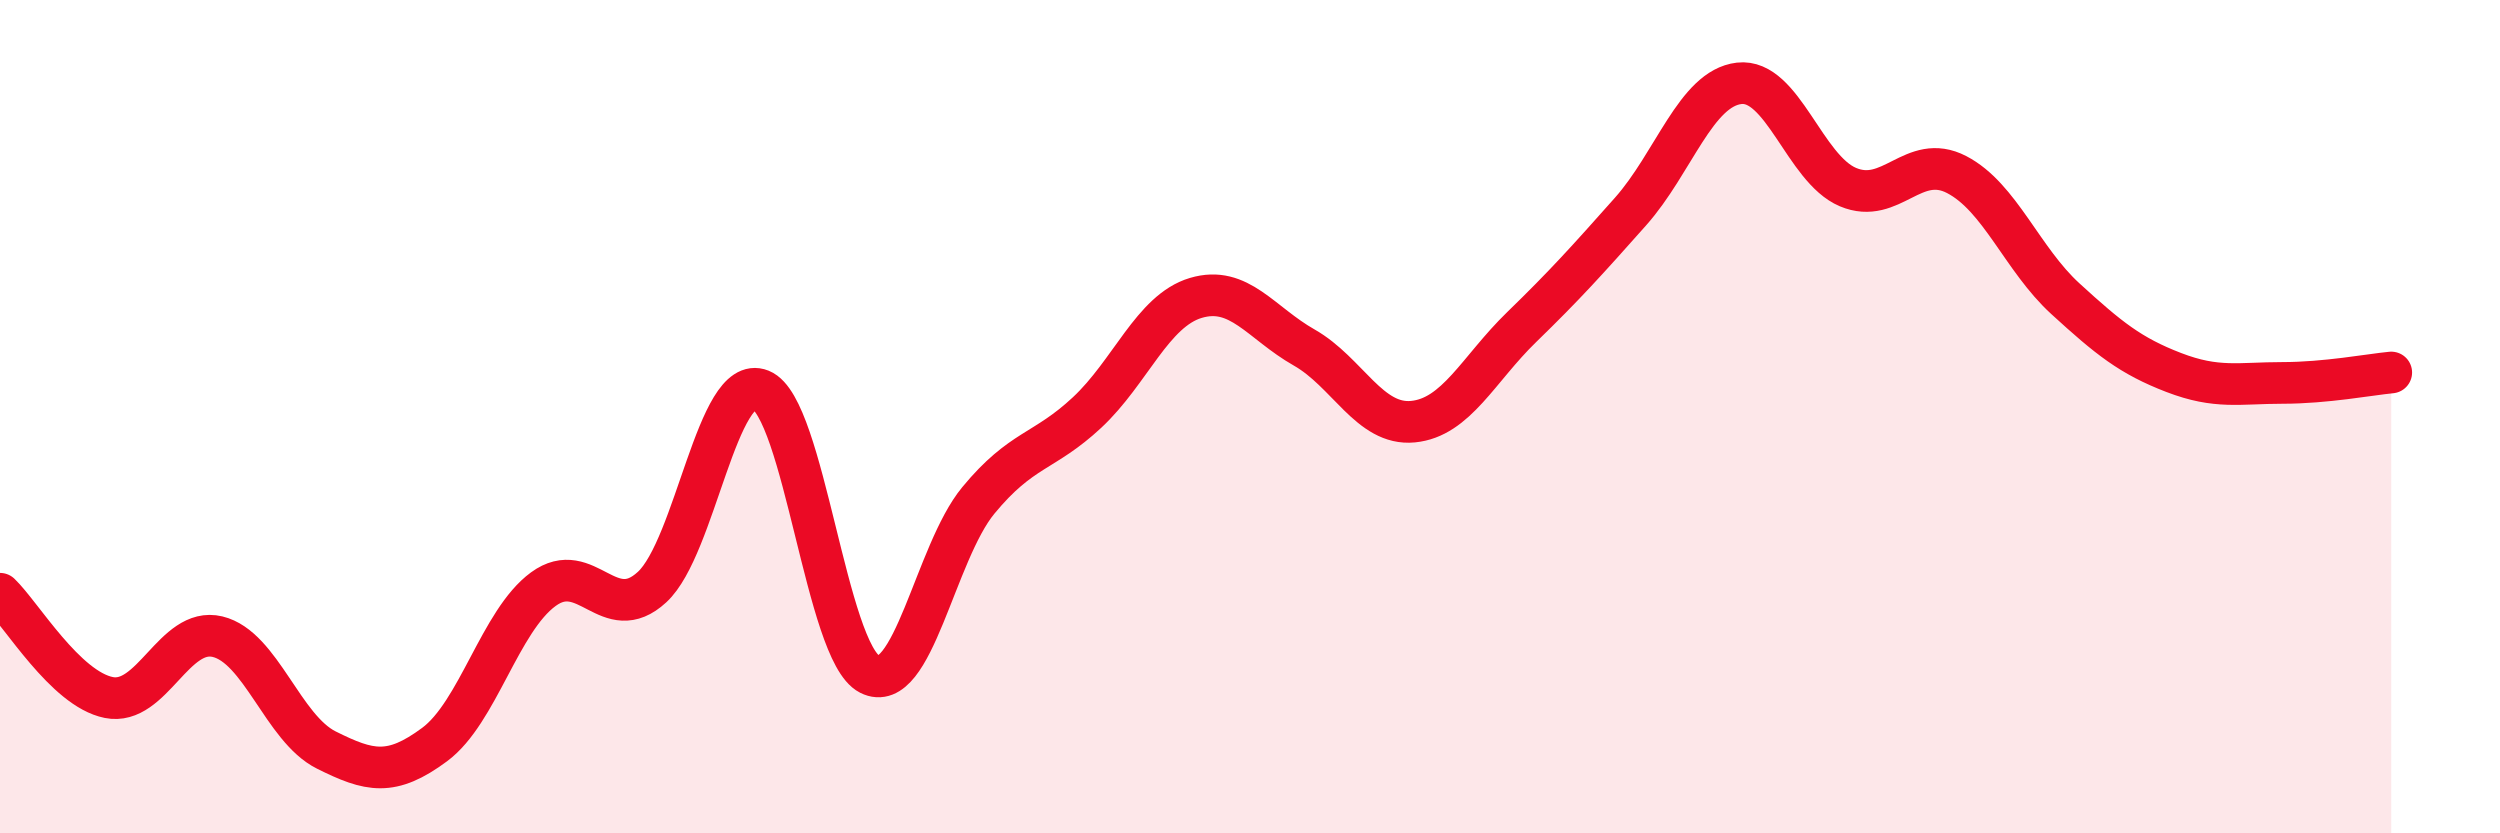
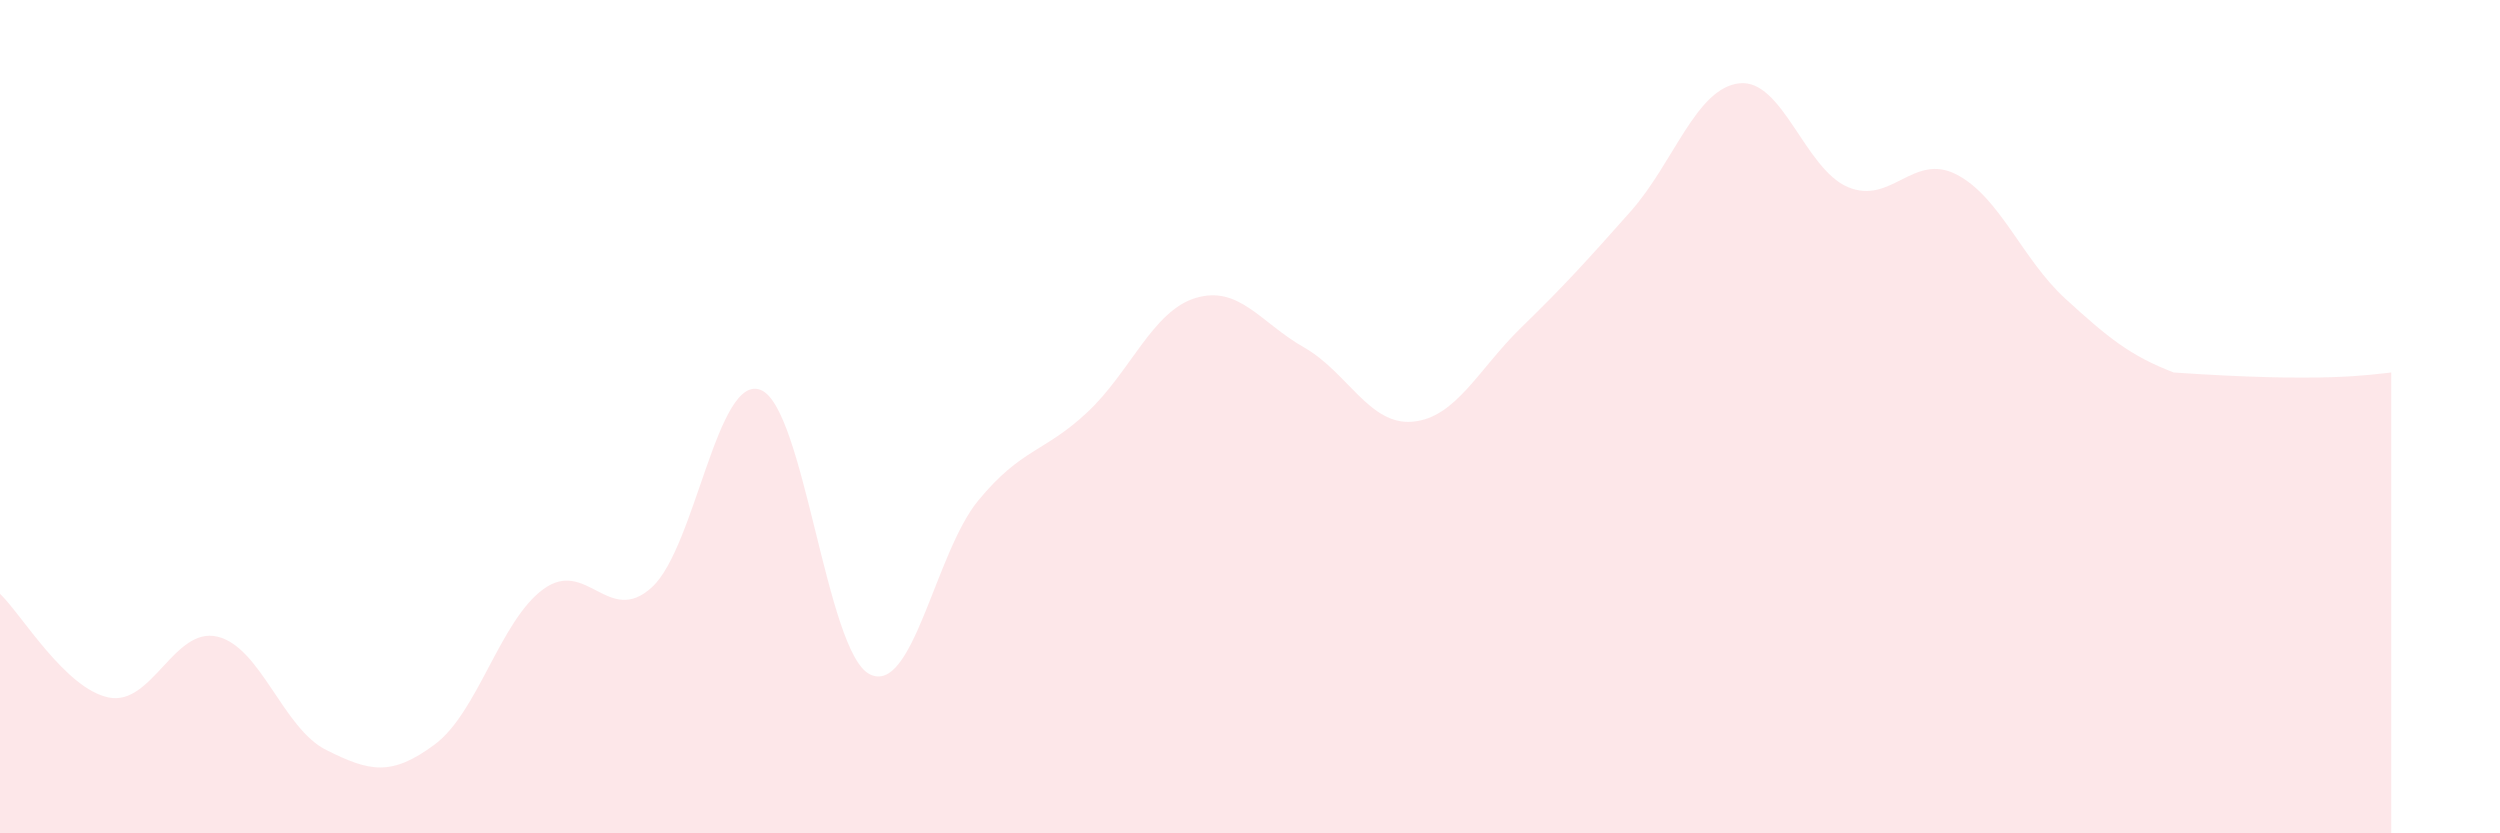
<svg xmlns="http://www.w3.org/2000/svg" width="60" height="20" viewBox="0 0 60 20">
-   <path d="M 0,14.25 C 0.52,14.75 1.57,16.53 2.61,16.74 C 3.65,16.95 4.18,15.03 5.22,15.28 C 6.26,15.53 6.79,17.48 7.83,18 C 8.87,18.52 9.39,18.64 10.43,17.87 C 11.47,17.1 12,14.9 13.04,14.14 C 14.08,13.38 14.61,15.05 15.65,14.09 C 16.69,13.13 17.22,8.94 18.26,9.36 C 19.3,9.78 19.83,15.65 20.87,16.18 C 21.91,16.71 22.44,13.27 23.48,12.01 C 24.52,10.75 25.05,10.87 26.09,9.9 C 27.13,8.93 27.66,7.46 28.7,7.15 C 29.74,6.84 30.26,7.75 31.3,8.34 C 32.34,8.93 32.87,10.22 33.91,10.12 C 34.95,10.02 35.48,8.86 36.52,7.85 C 37.56,6.84 38.09,6.25 39.13,5.08 C 40.17,3.91 40.7,2.12 41.74,2 C 42.78,1.88 43.31,4.05 44.35,4.49 C 45.39,4.93 45.92,3.65 46.96,4.19 C 48,4.73 48.53,6.22 49.57,7.17 C 50.61,8.12 51.13,8.54 52.17,8.94 C 53.21,9.34 53.74,9.19 54.78,9.19 C 55.82,9.19 56.87,8.99 57.39,8.94L57.39 20L0 20Z" fill="#EB0A25" opacity="0.1" stroke-linecap="round" stroke-linejoin="round" />
-   <path d="M 0,14.25 C 0.52,14.75 1.57,16.53 2.61,16.74 C 3.65,16.95 4.18,15.03 5.22,15.28 C 6.26,15.53 6.79,17.48 7.83,18 C 8.87,18.52 9.39,18.64 10.43,17.87 C 11.47,17.1 12,14.9 13.04,14.14 C 14.08,13.38 14.61,15.05 15.65,14.09 C 16.69,13.13 17.22,8.94 18.26,9.36 C 19.3,9.78 19.83,15.65 20.87,16.18 C 21.91,16.71 22.44,13.27 23.48,12.01 C 24.52,10.75 25.05,10.87 26.09,9.9 C 27.13,8.93 27.66,7.46 28.7,7.15 C 29.74,6.84 30.26,7.75 31.3,8.34 C 32.34,8.93 32.87,10.22 33.91,10.12 C 34.95,10.02 35.48,8.86 36.52,7.85 C 37.56,6.84 38.09,6.25 39.13,5.08 C 40.17,3.91 40.7,2.12 41.74,2 C 42.78,1.88 43.31,4.05 44.35,4.49 C 45.39,4.93 45.92,3.65 46.96,4.19 C 48,4.73 48.53,6.22 49.57,7.17 C 50.61,8.12 51.13,8.54 52.17,8.94 C 53.21,9.34 53.74,9.19 54.78,9.19 C 55.82,9.19 56.87,8.99 57.39,8.94" stroke="#EB0A25" stroke-width="1" fill="none" stroke-linecap="round" stroke-linejoin="round" />
+   <path d="M 0,14.25 C 0.52,14.75 1.57,16.53 2.61,16.74 C 3.65,16.95 4.18,15.03 5.22,15.28 C 6.26,15.53 6.79,17.48 7.83,18 C 8.87,18.52 9.39,18.64 10.43,17.87 C 11.47,17.1 12,14.9 13.04,14.14 C 14.08,13.38 14.61,15.05 15.65,14.09 C 16.69,13.13 17.22,8.94 18.26,9.36 C 19.3,9.78 19.83,15.65 20.87,16.18 C 21.91,16.71 22.44,13.27 23.48,12.01 C 24.52,10.75 25.05,10.87 26.09,9.9 C 27.13,8.93 27.66,7.46 28.7,7.15 C 29.74,6.84 30.26,7.75 31.3,8.34 C 32.34,8.93 32.87,10.22 33.91,10.12 C 34.95,10.02 35.48,8.86 36.52,7.85 C 37.56,6.84 38.09,6.25 39.13,5.08 C 40.17,3.91 40.7,2.12 41.74,2 C 42.78,1.88 43.31,4.05 44.35,4.49 C 45.39,4.93 45.92,3.65 46.96,4.19 C 48,4.73 48.53,6.22 49.57,7.17 C 50.61,8.12 51.13,8.54 52.17,8.94 C 55.82,9.19 56.87,8.99 57.39,8.94L57.39 20L0 20Z" fill="#EB0A25" opacity="0.1" stroke-linecap="round" stroke-linejoin="round" />
</svg>